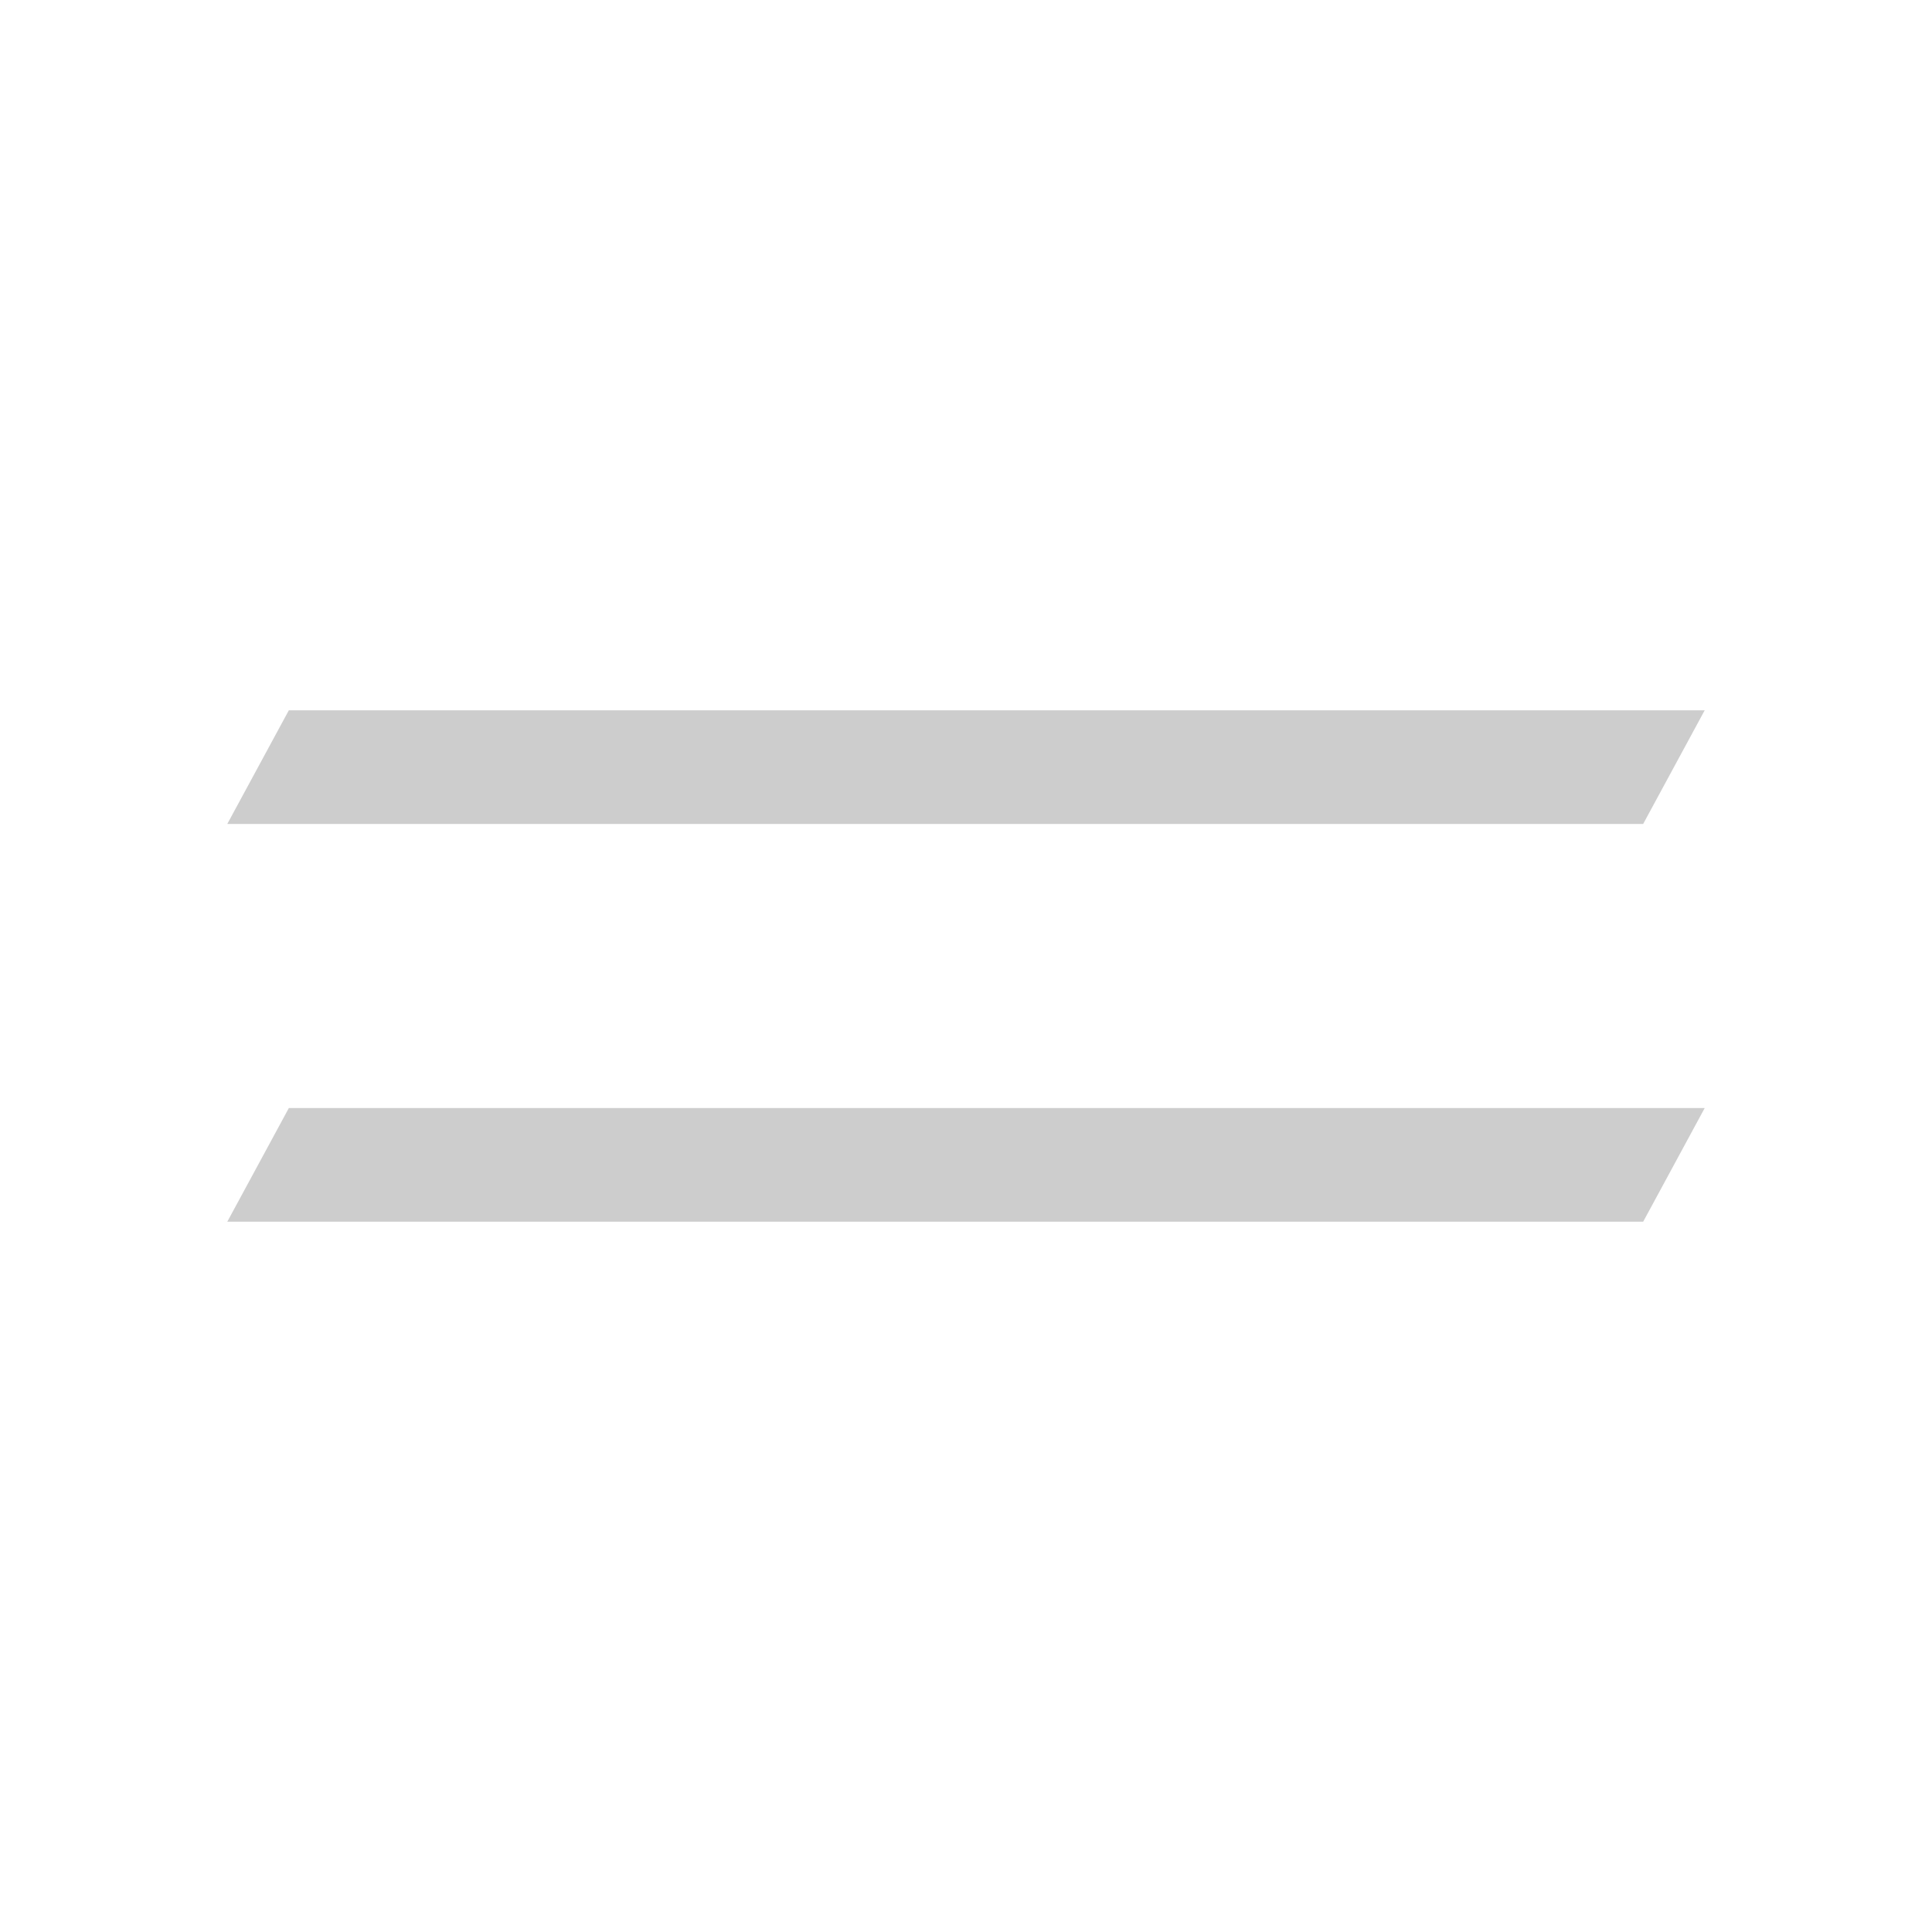
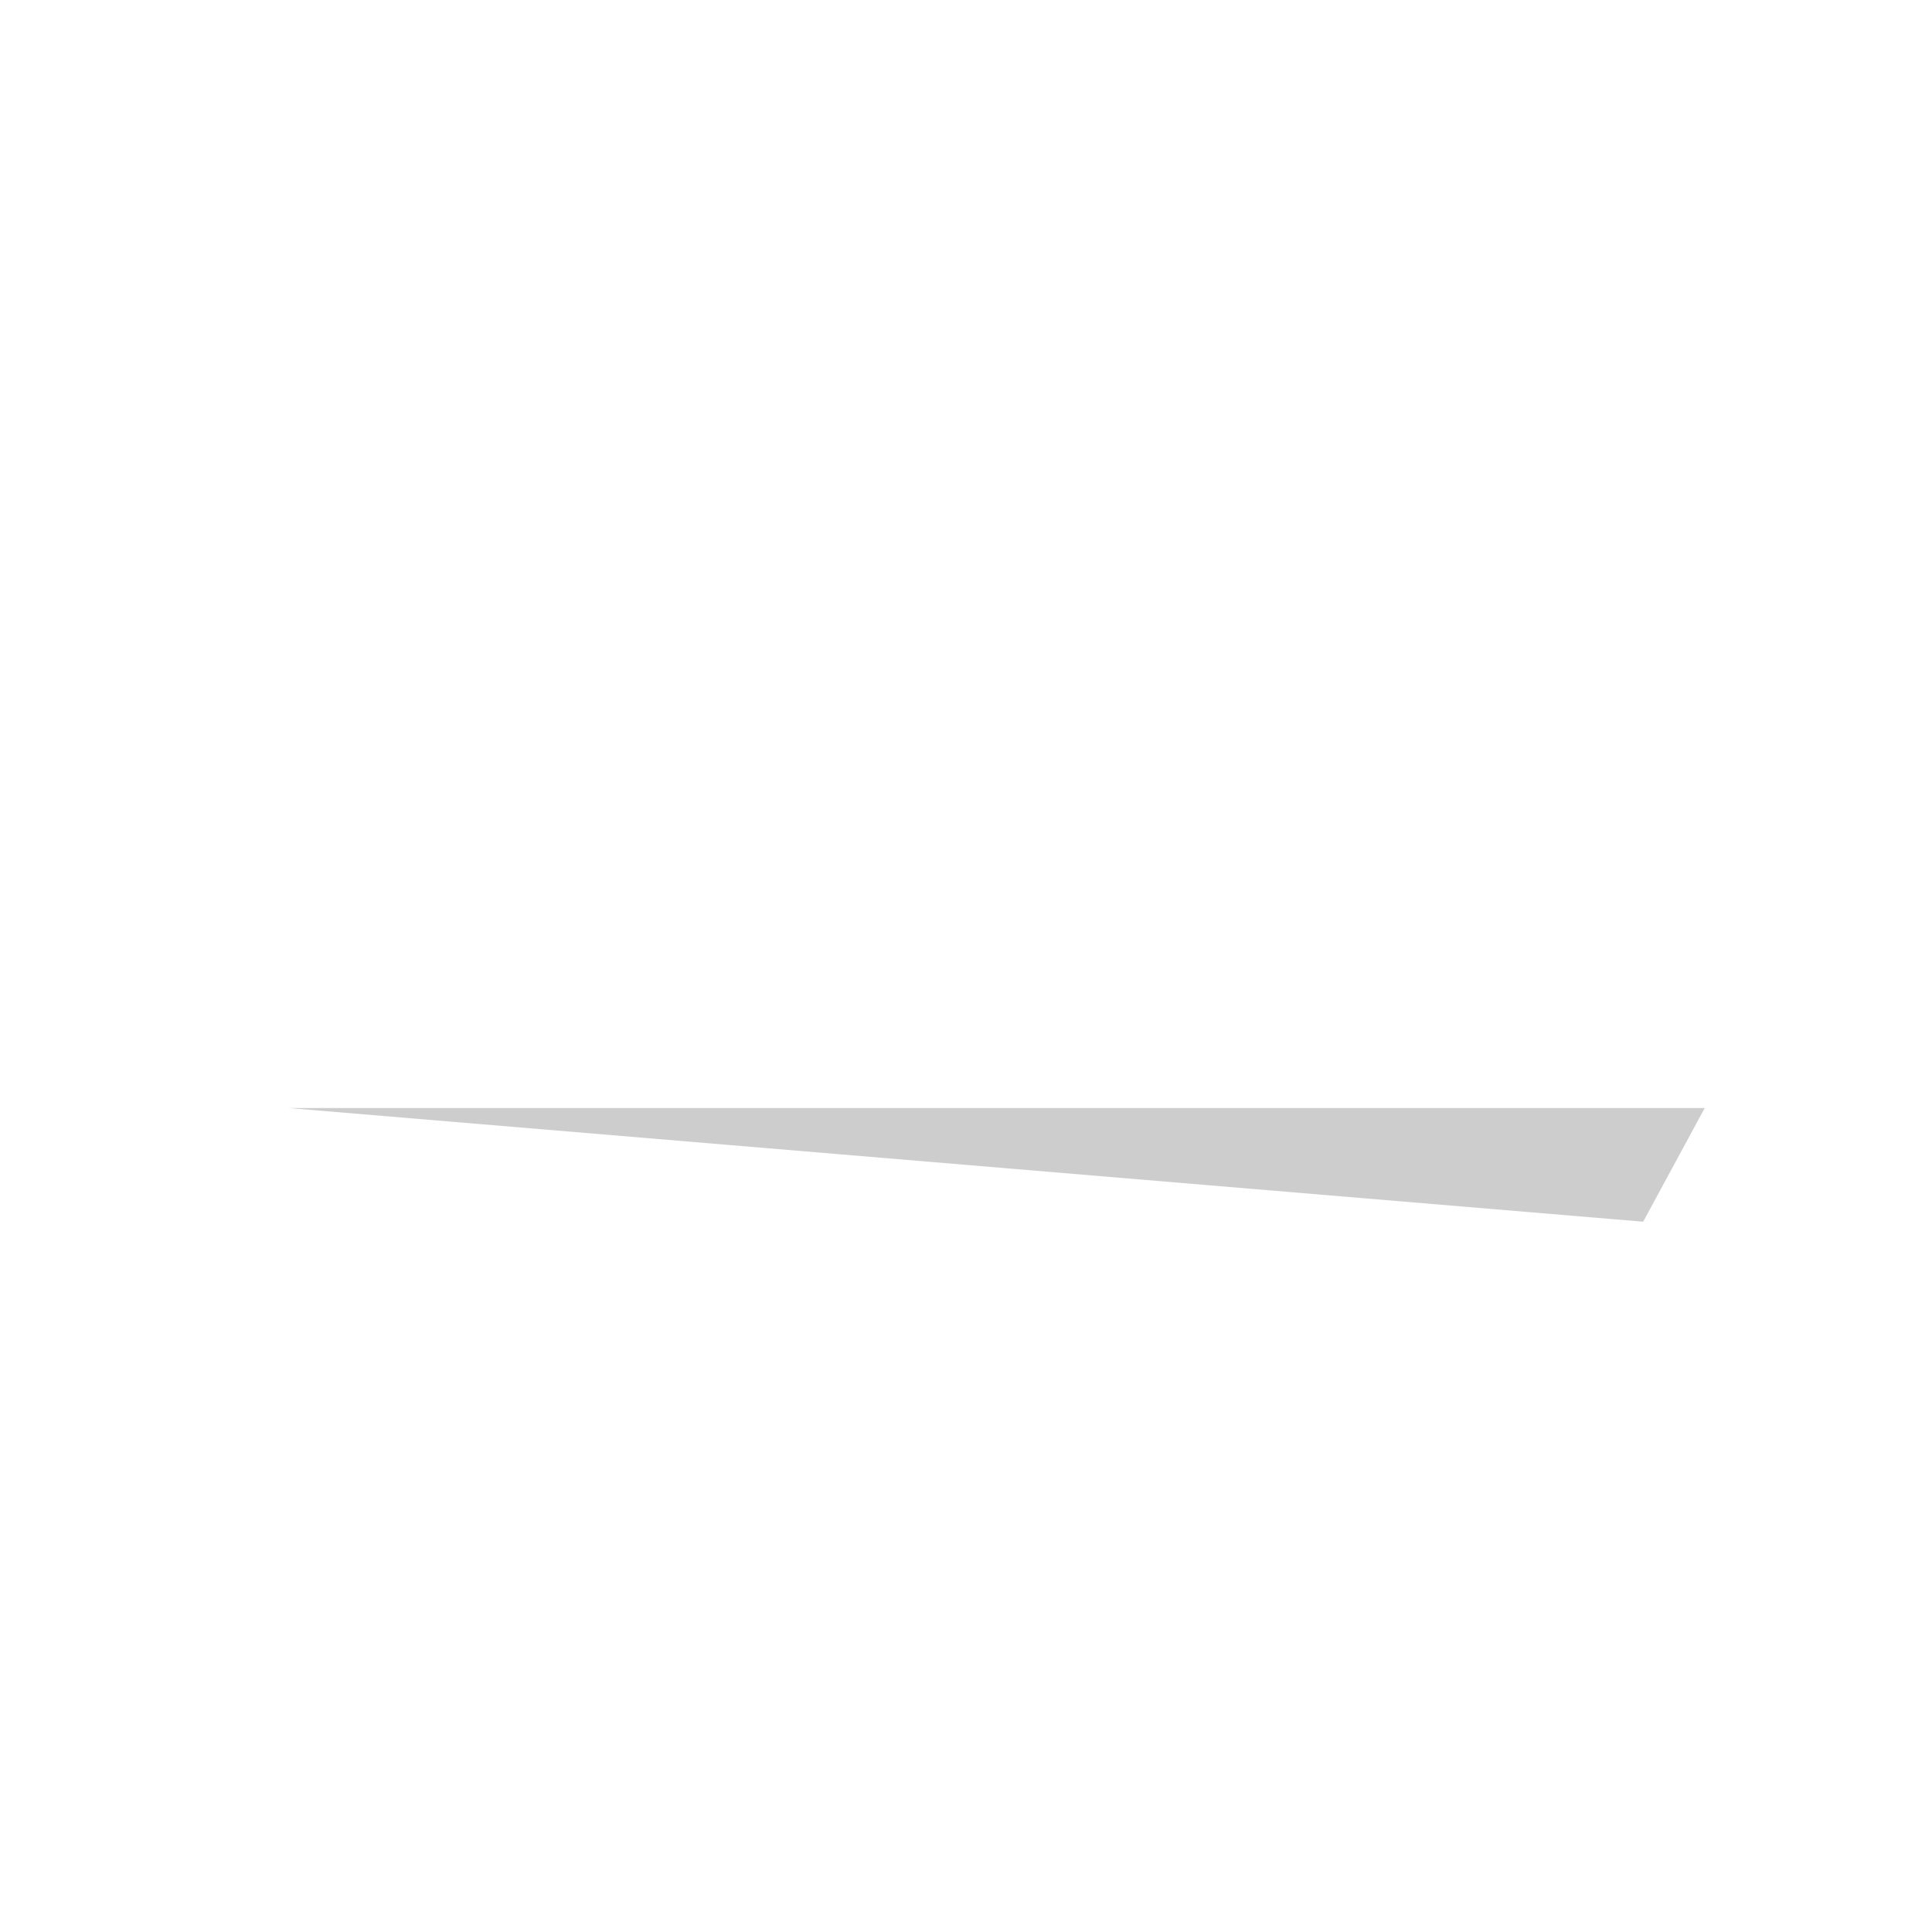
<svg xmlns="http://www.w3.org/2000/svg" width="34" height="34" viewBox="0 0 34 34" fill="none">
-   <path d="M5.083 12.5H30L28.917 14.5H4L5.083 12.5Z" fill="#CDCDCD" />
-   <path d="M5.083 19.5H30L28.917 21.5H4L5.083 19.5Z" fill="#CDCDCD" />
+   <path d="M5.083 19.5H30L28.917 21.5L5.083 19.5Z" fill="#CDCDCD" />
</svg>